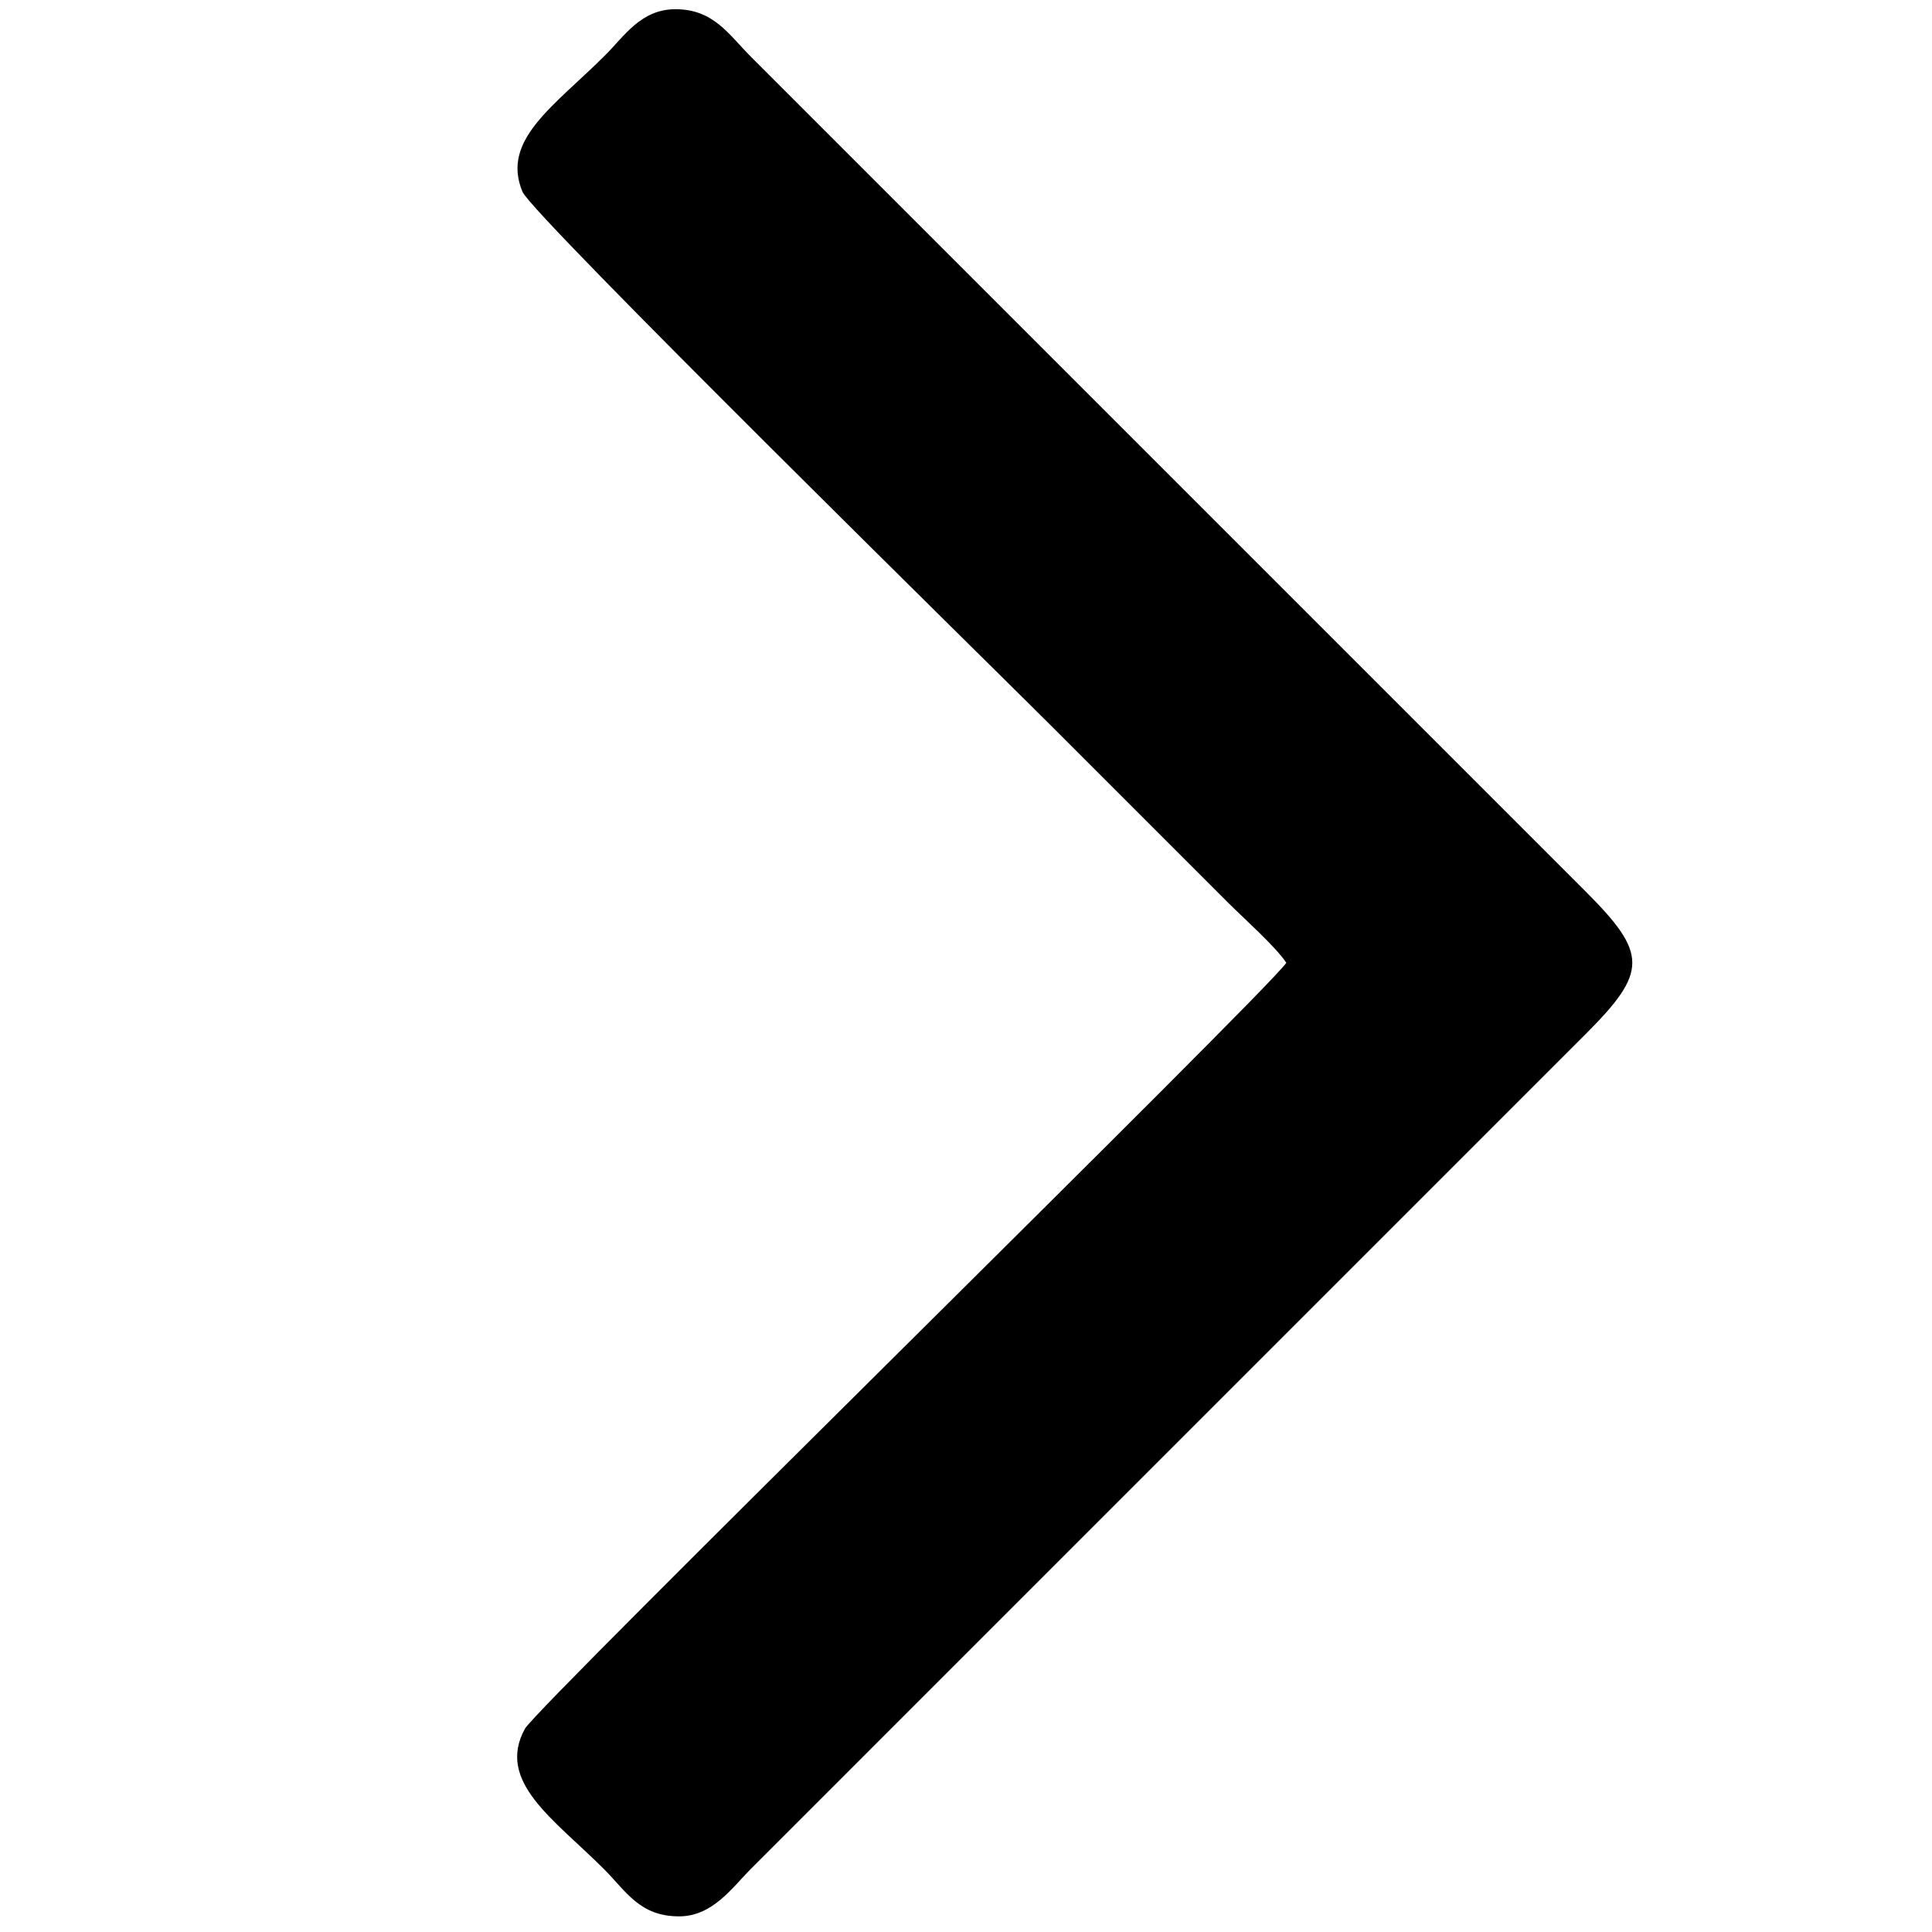
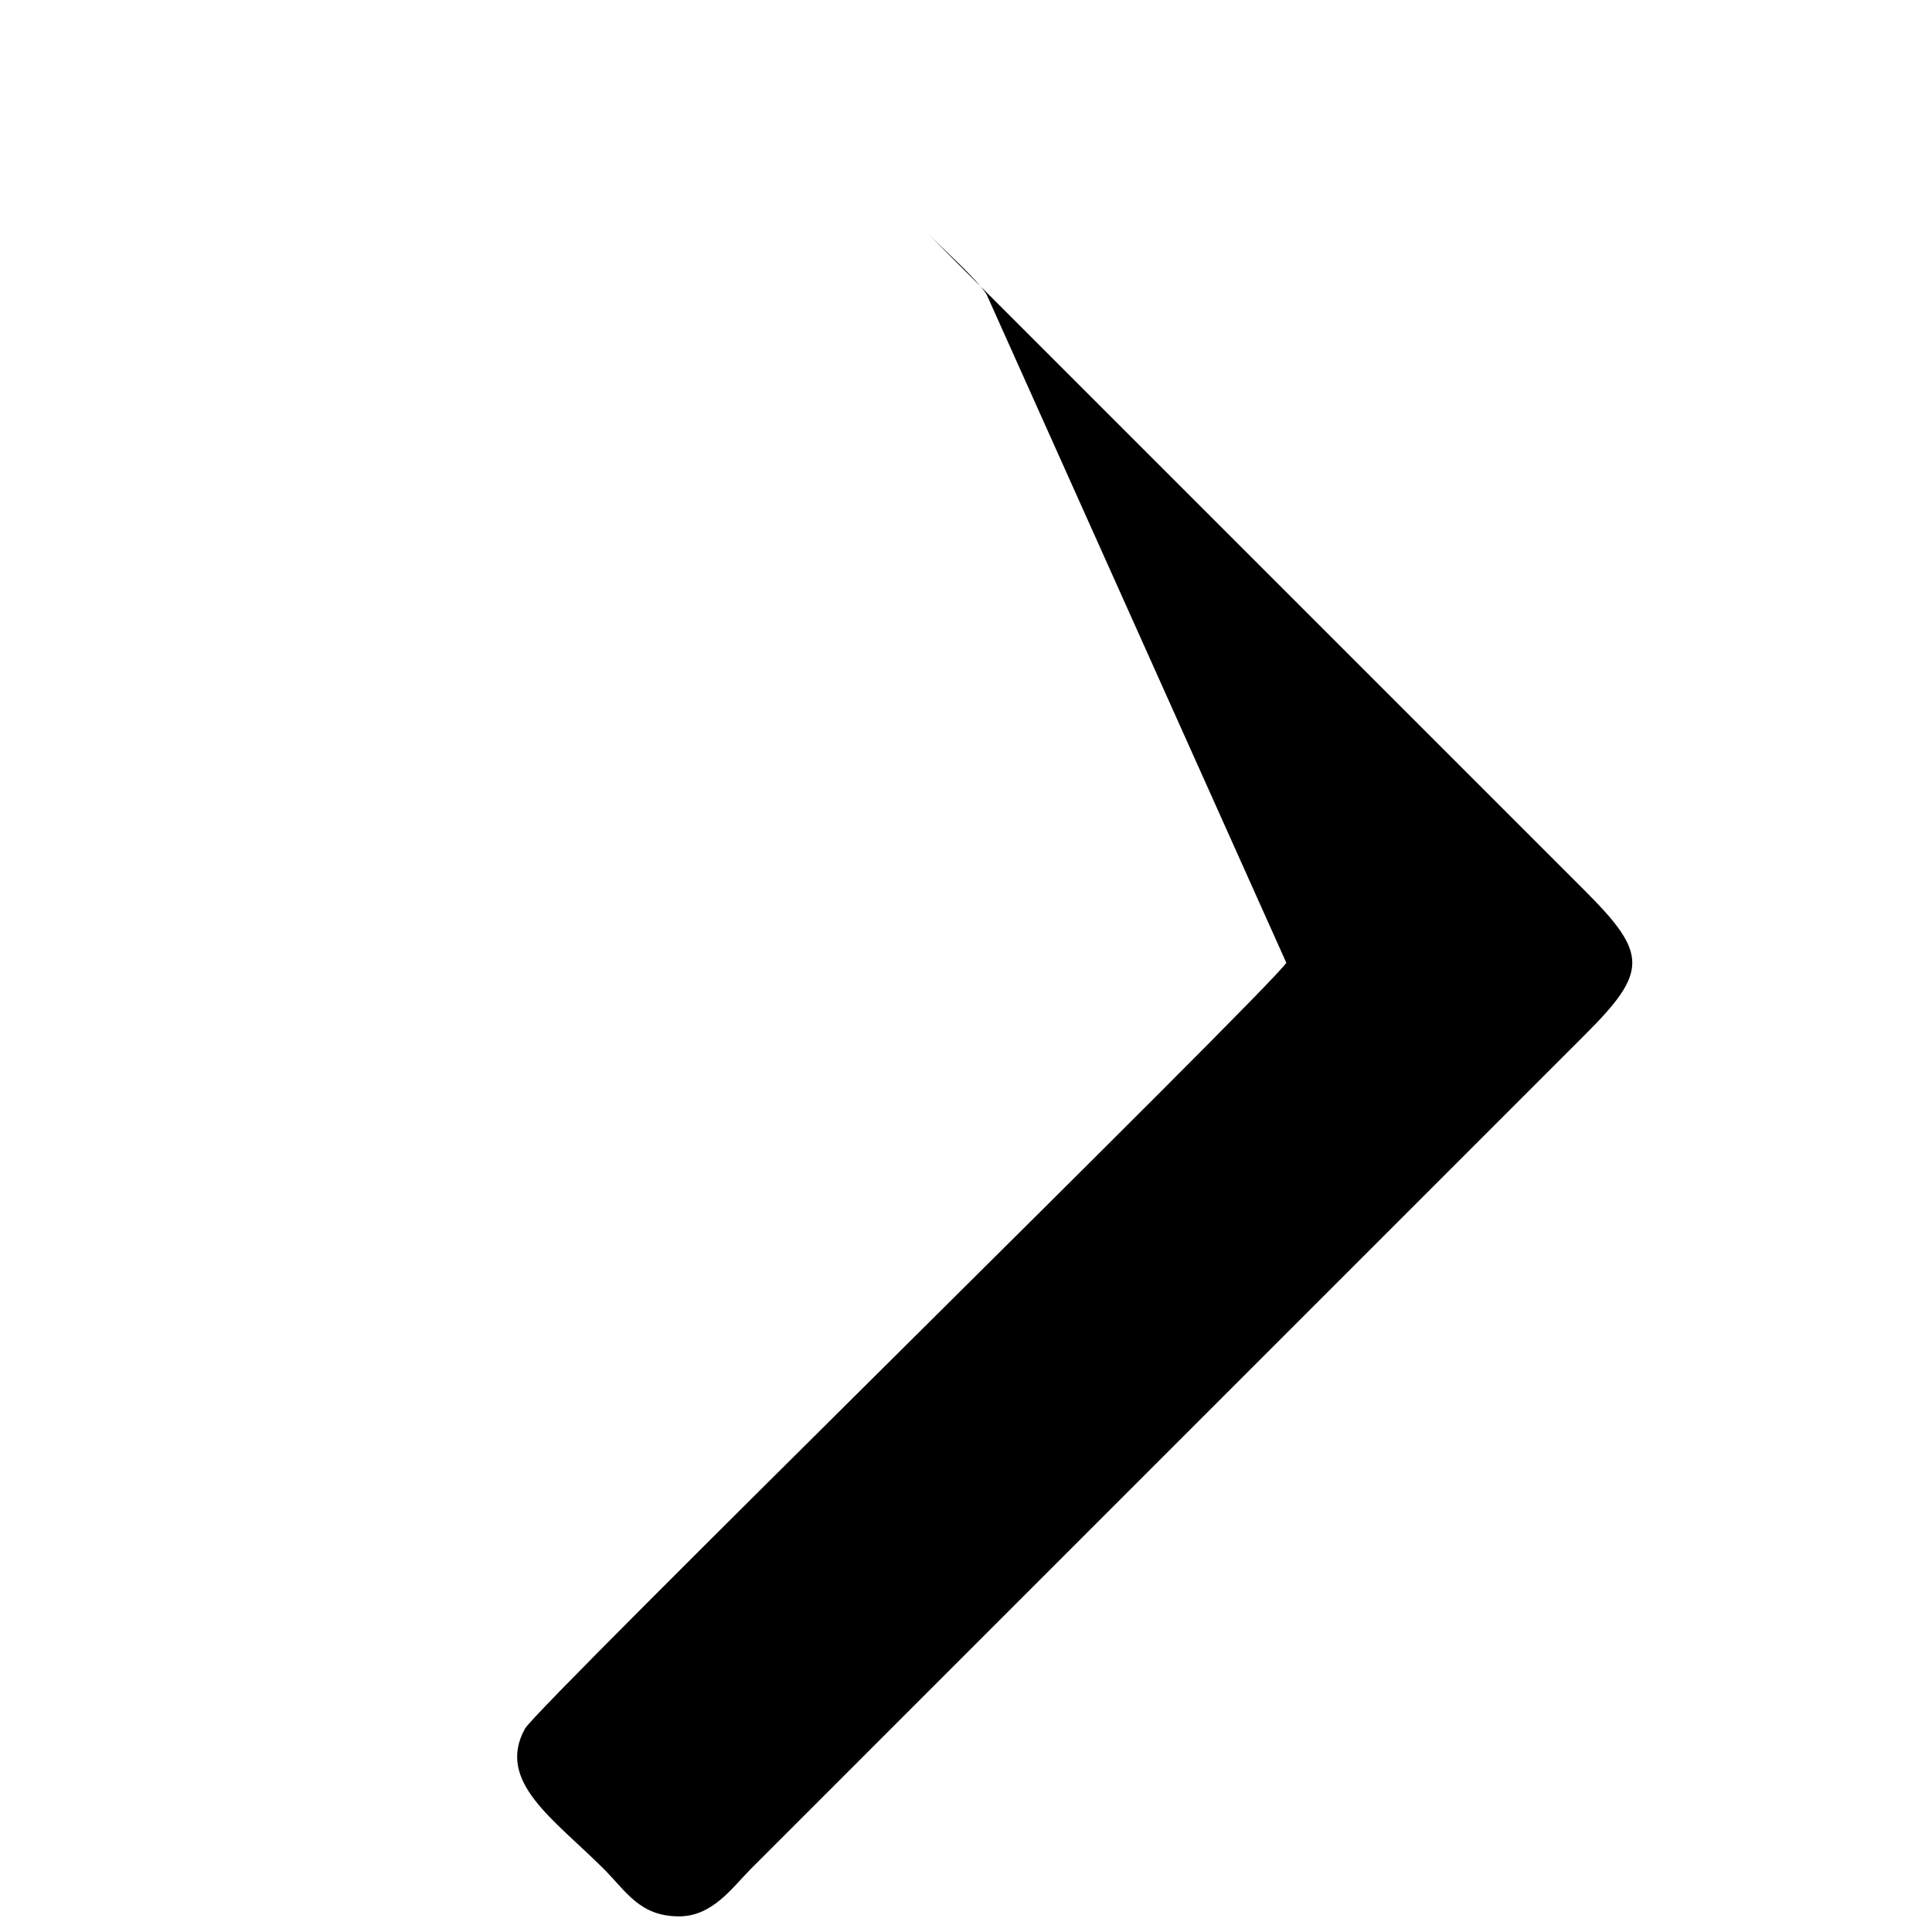
<svg xmlns="http://www.w3.org/2000/svg" xml:space="preserve" width="1701px" height="1701px" version="1.1" style="shape-rendering:geometricPrecision; text-rendering:geometricPrecision; image-rendering:optimizeQuality; fill-rule:evenodd; clip-rule:evenodd" viewBox="0 0 1701 1701">
  <defs>
    <style type="text/css">
   
    .fil0 {fill:#000000}
   
  </style>
  </defs>
  <g id="Слой_x0020_1">
-     <path class="fil0" d="M1132.52 847.67c-17.09,25.52 -659.39,654.49 -670.32,674.31 -25.73,46.68 25.75,79.84 69.35,123.44 19.94,19.94 31.6,41.81 66.41,41.81 29.57,0 47.1,-25.78 63.13,-41.81l734.61 -734.62c55.23,-55.23 55.23,-71.04 0,-126.26 -18.29,-18.29 -34.18,-34.18 -52.47,-52.48l-682.14 -682.14c-19.52,-19.51 -32.77,-41.81 -66.41,-41.81 -30.36,0 -45.22,23.9 -61.5,40.17 -45.07,45.07 -92.44,74.75 -73.14,120.62 8.7,20.7 415.25,419.9 465.05,469.7l155.78 155.78c14.29,14.29 41.82,38.61 51.65,53.29z" />
+     <path class="fil0" d="M1132.52 847.67c-17.09,25.52 -659.39,654.49 -670.32,674.31 -25.73,46.68 25.75,79.84 69.35,123.44 19.94,19.94 31.6,41.81 66.41,41.81 29.57,0 47.1,-25.78 63.13,-41.81l734.61 -734.62c55.23,-55.23 55.23,-71.04 0,-126.26 -18.29,-18.29 -34.18,-34.18 -52.47,-52.48l-682.14 -682.14l155.78 155.78c14.29,14.29 41.82,38.61 51.65,53.29z" />
  </g>
</svg>